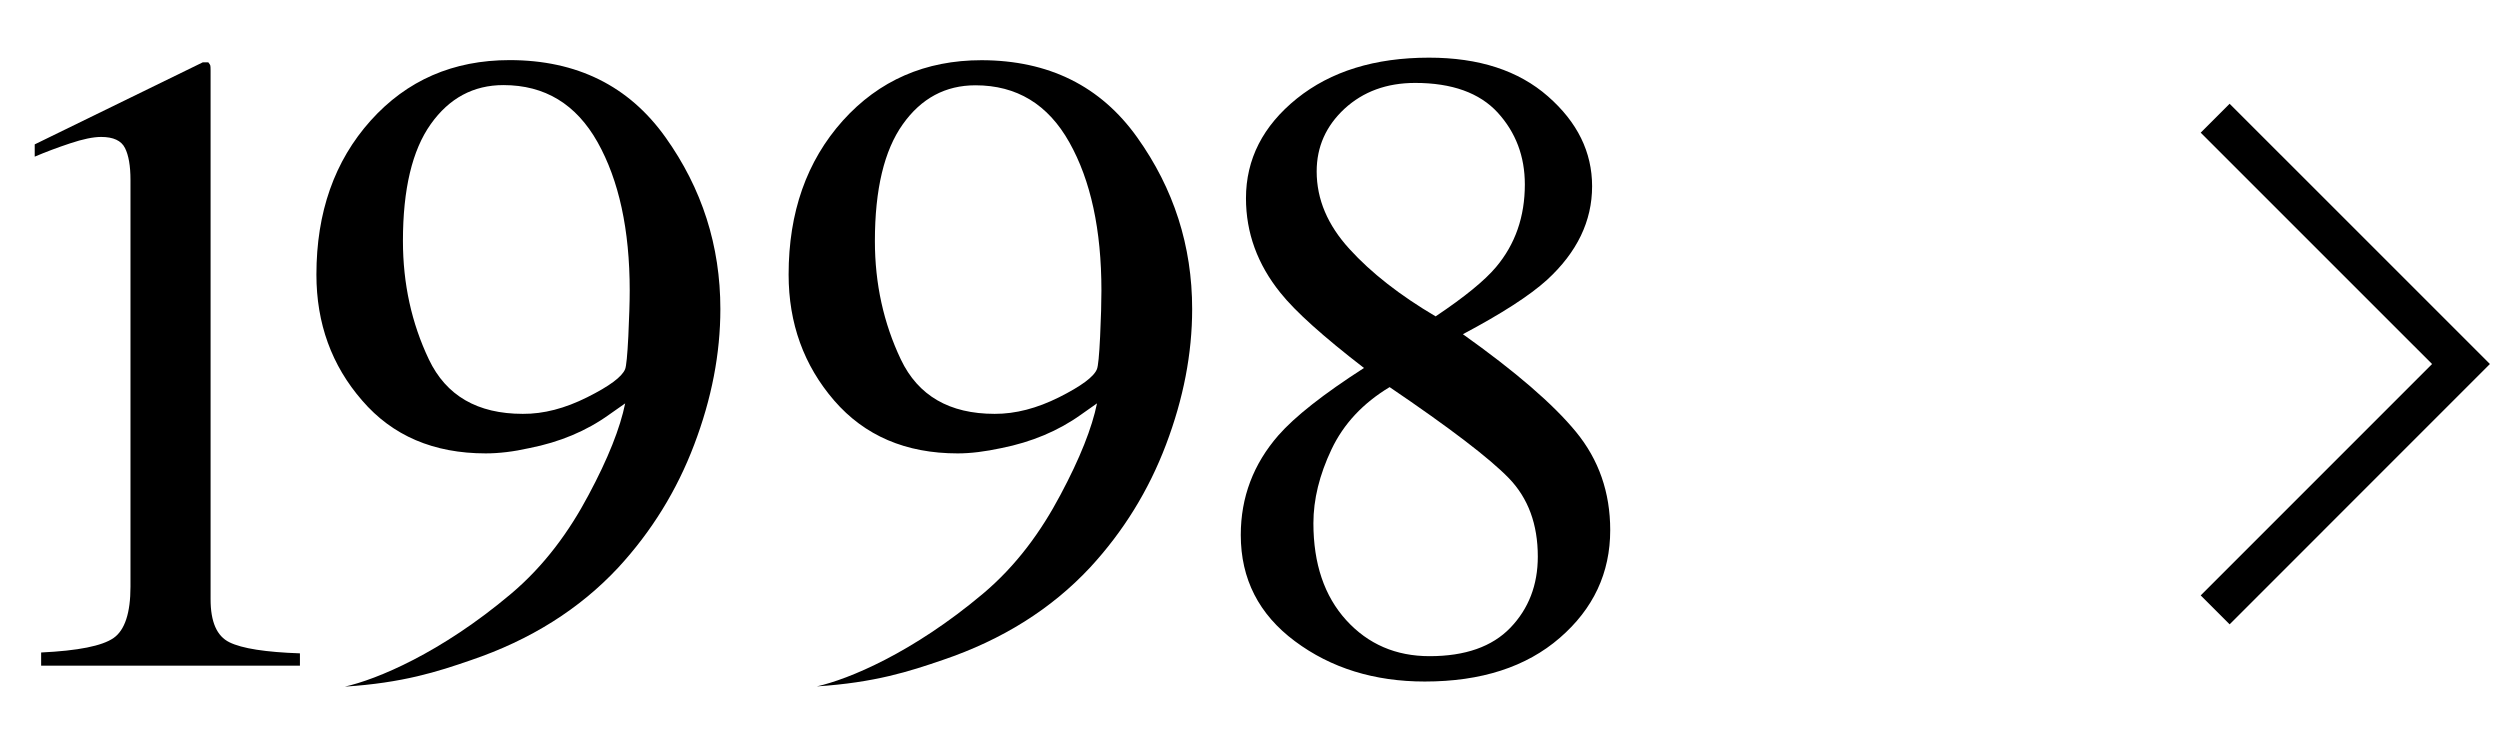
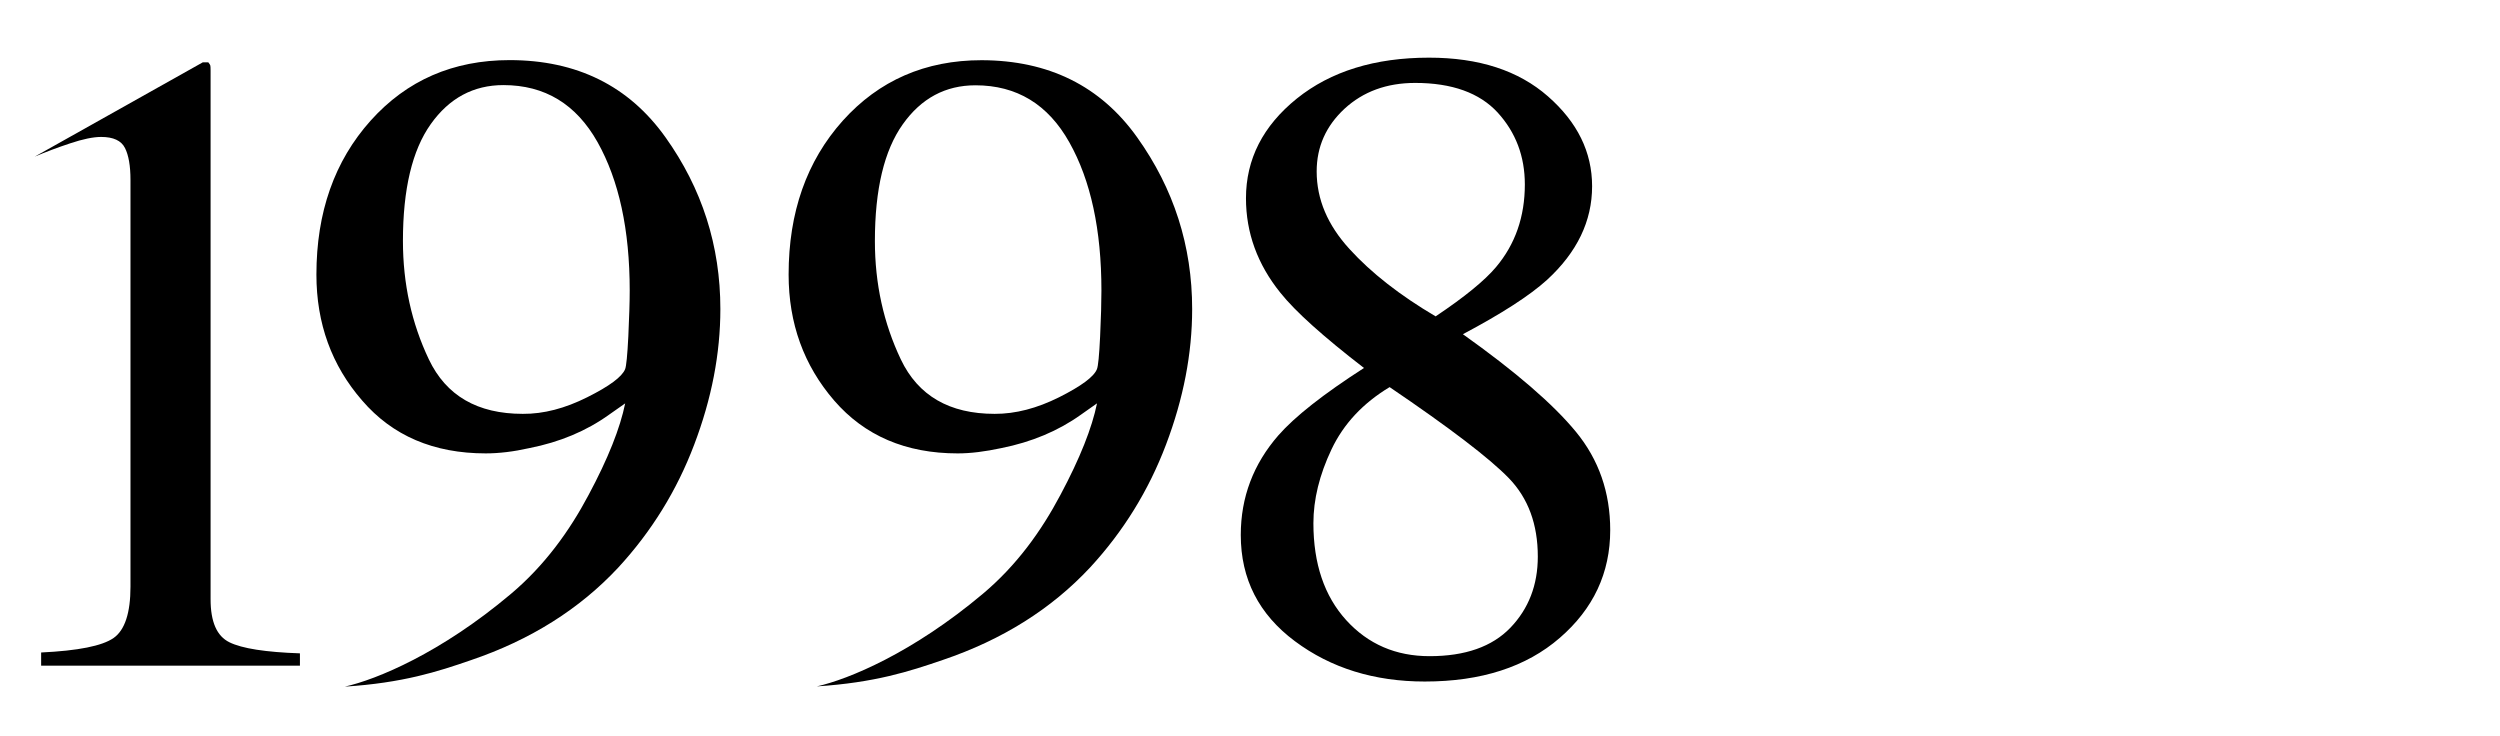
<svg xmlns="http://www.w3.org/2000/svg" version="1.1" id="レイヤー_1" x="0px" y="0px" width="61.139px" height="18px" viewBox="0 0 61.139 18" enable-background="new 0 0 61.139 18" xml:space="preserve">
-   <polyline fill="none" stroke="#000000" stroke-miterlimit="10" points="54.173,14.915 60.185,8.902 54.173,2.891 " />
  <g>
-     <path d="M5.144,1.604C5.148,1.623,5.15,1.664,5.15,1.729v12.926c0,0.553,0.152,0.902,0.462,1.053   c0.307,0.151,0.882,0.241,1.723,0.27v0.301H1.006v-0.322c0.903-0.043,1.493-0.16,1.771-0.354c0.275-0.191,0.414-0.612,0.414-1.256   V4.401c0-0.344-0.045-0.604-0.135-0.782c-0.09-0.18-0.284-0.27-0.583-0.27c-0.192,0-0.445,0.052-0.756,0.156   c-0.31,0.103-0.599,0.211-0.868,0.326V3.531L4.96,1.524h0.134C5.124,1.561,5.14,1.586,5.144,1.604z" />
+     <path d="M5.144,1.604C5.148,1.623,5.15,1.664,5.15,1.729v12.926c0,0.553,0.152,0.902,0.462,1.053   c0.307,0.151,0.882,0.241,1.723,0.27v0.301H1.006v-0.322c0.903-0.043,1.493-0.16,1.771-0.354c0.275-0.191,0.414-0.612,0.414-1.256   V4.401c0-0.344-0.045-0.604-0.135-0.782c-0.09-0.18-0.284-0.27-0.583-0.27c-0.192,0-0.445,0.052-0.756,0.156   c-0.31,0.103-0.599,0.211-0.868,0.326L4.96,1.524h0.134C5.124,1.561,5.14,1.586,5.144,1.604z" />
    <path d="M16.273,3.355c0.896,1.255,1.344,2.656,1.344,4.202c0,1.088-0.213,2.194-0.64,3.317c-0.425,1.123-1.045,2.125-1.857,3.006   c-0.949,1.018-2.151,1.772-3.607,2.266c-0.812,0.281-1.663,0.555-3.08,0.646l0,0c0.777-0.174,2.345-0.82,4.062-2.268   c0.82-0.691,1.427-1.529,1.9-2.421c0.477-0.89,0.772-1.638,0.894-2.238l-0.395,0.277c-0.553,0.397-1.202,0.67-1.95,0.817   c-0.39,0.088-0.744,0.129-1.066,0.129c-1.271,0-2.279-0.43-3.021-1.293C8.11,8.937,7.738,7.91,7.738,6.715   c0-1.522,0.441-2.777,1.327-3.766c0.885-0.986,2.018-1.479,3.399-1.479C14.107,1.471,15.377,2.099,16.273,3.355z M14.361,9.715   c0.543-0.271,0.852-0.5,0.927-0.688c0.028-0.07,0.055-0.338,0.078-0.8C15.387,7.767,15.4,7.393,15.4,7.106   c0-1.489-0.264-2.698-0.786-3.629c-0.524-0.931-1.29-1.396-2.302-1.396c-0.732,0-1.325,0.317-1.778,0.955   c-0.453,0.637-0.68,1.59-0.68,2.856c0,1.046,0.212,2.012,0.635,2.899c0.423,0.887,1.188,1.33,2.296,1.33   C13.294,10.125,13.819,9.987,14.361,9.715z" />
    <path d="M27.81,3.359c0.896,1.255,1.345,2.655,1.345,4.199c0,1.087-0.213,2.191-0.639,3.314c-0.425,1.123-1.044,2.125-1.857,3.006   c-0.947,1.015-2.148,1.769-3.604,2.262c-0.813,0.279-1.661,0.554-3.078,0.646l0,0c0.776-0.174,2.344-0.822,4.06-2.265   c0.821-0.69,1.426-1.528,1.898-2.421c0.476-0.891,0.771-1.637,0.893-2.236l-0.393,0.277c-0.554,0.396-1.202,0.669-1.95,0.818   c-0.39,0.084-0.743,0.129-1.064,0.129c-1.271,0-2.277-0.433-3.021-1.293c-0.743-0.861-1.114-1.887-1.114-3.082   c0-1.521,0.441-2.774,1.325-3.762c0.885-0.984,2.018-1.479,3.396-1.479C25.646,1.476,26.916,2.104,27.81,3.359z M25.901,9.715   c0.541-0.272,0.851-0.5,0.925-0.687c0.03-0.071,0.056-0.339,0.078-0.799c0.022-0.462,0.032-0.835,0.032-1.123   c0-1.485-0.261-2.694-0.784-3.624c-0.522-0.932-1.288-1.396-2.298-1.396c-0.732,0-1.326,0.318-1.777,0.955   c-0.453,0.637-0.681,1.588-0.681,2.854c0,1.043,0.213,2.009,0.635,2.896c0.423,0.887,1.188,1.33,2.294,1.33   C24.834,10.123,25.358,9.986,25.901,9.715z" />
    <path d="M31.313,7.16c-0.562-0.697-0.842-1.468-0.842-2.311c0-0.957,0.415-1.77,1.244-2.439c0.83-0.666,1.908-1,3.232-1   c1.221,0,2.188,0.314,2.909,0.946c0.722,0.632,1.08,1.365,1.08,2.199c0,0.852-0.367,1.614-1.103,2.29   c-0.424,0.384-1.11,0.826-2.057,1.328c1.288,0.916,2.21,1.711,2.767,2.39s0.836,1.479,0.836,2.401c0,1.045-0.411,1.925-1.234,2.636   c-0.82,0.711-1.922,1.067-3.301,1.067c-1.233,0-2.294-0.328-3.176-0.986c-0.882-0.657-1.324-1.521-1.324-2.598   c0-0.922,0.307-1.734,0.921-2.438c0.401-0.457,1.099-1.007,2.092-1.646C32.36,8.23,31.677,7.617,31.313,7.16z M36.938,15.351   c0.445-0.464,0.67-1.043,0.67-1.739c0-0.791-0.235-1.429-0.709-1.919c-0.475-0.489-1.445-1.229-2.915-2.226   c-0.651,0.392-1.125,0.898-1.421,1.522s-0.443,1.226-0.443,1.806c0,0.994,0.269,1.783,0.802,2.371   c0.535,0.588,1.215,0.881,2.039,0.881C35.833,16.047,36.492,15.815,36.938,15.351z M36.586,6.532   c0.471-0.559,0.705-1.233,0.705-2.021c0-0.688-0.222-1.274-0.665-1.759c-0.442-0.48-1.115-0.724-2.017-0.724   c-0.697,0-1.272,0.212-1.729,0.632C32.427,3.082,32.2,3.59,32.2,4.192c0,0.685,0.269,1.313,0.802,1.897   c0.533,0.586,1.236,1.134,2.107,1.648C35.821,7.261,36.313,6.857,36.586,6.532z" />
  </g>
</svg>